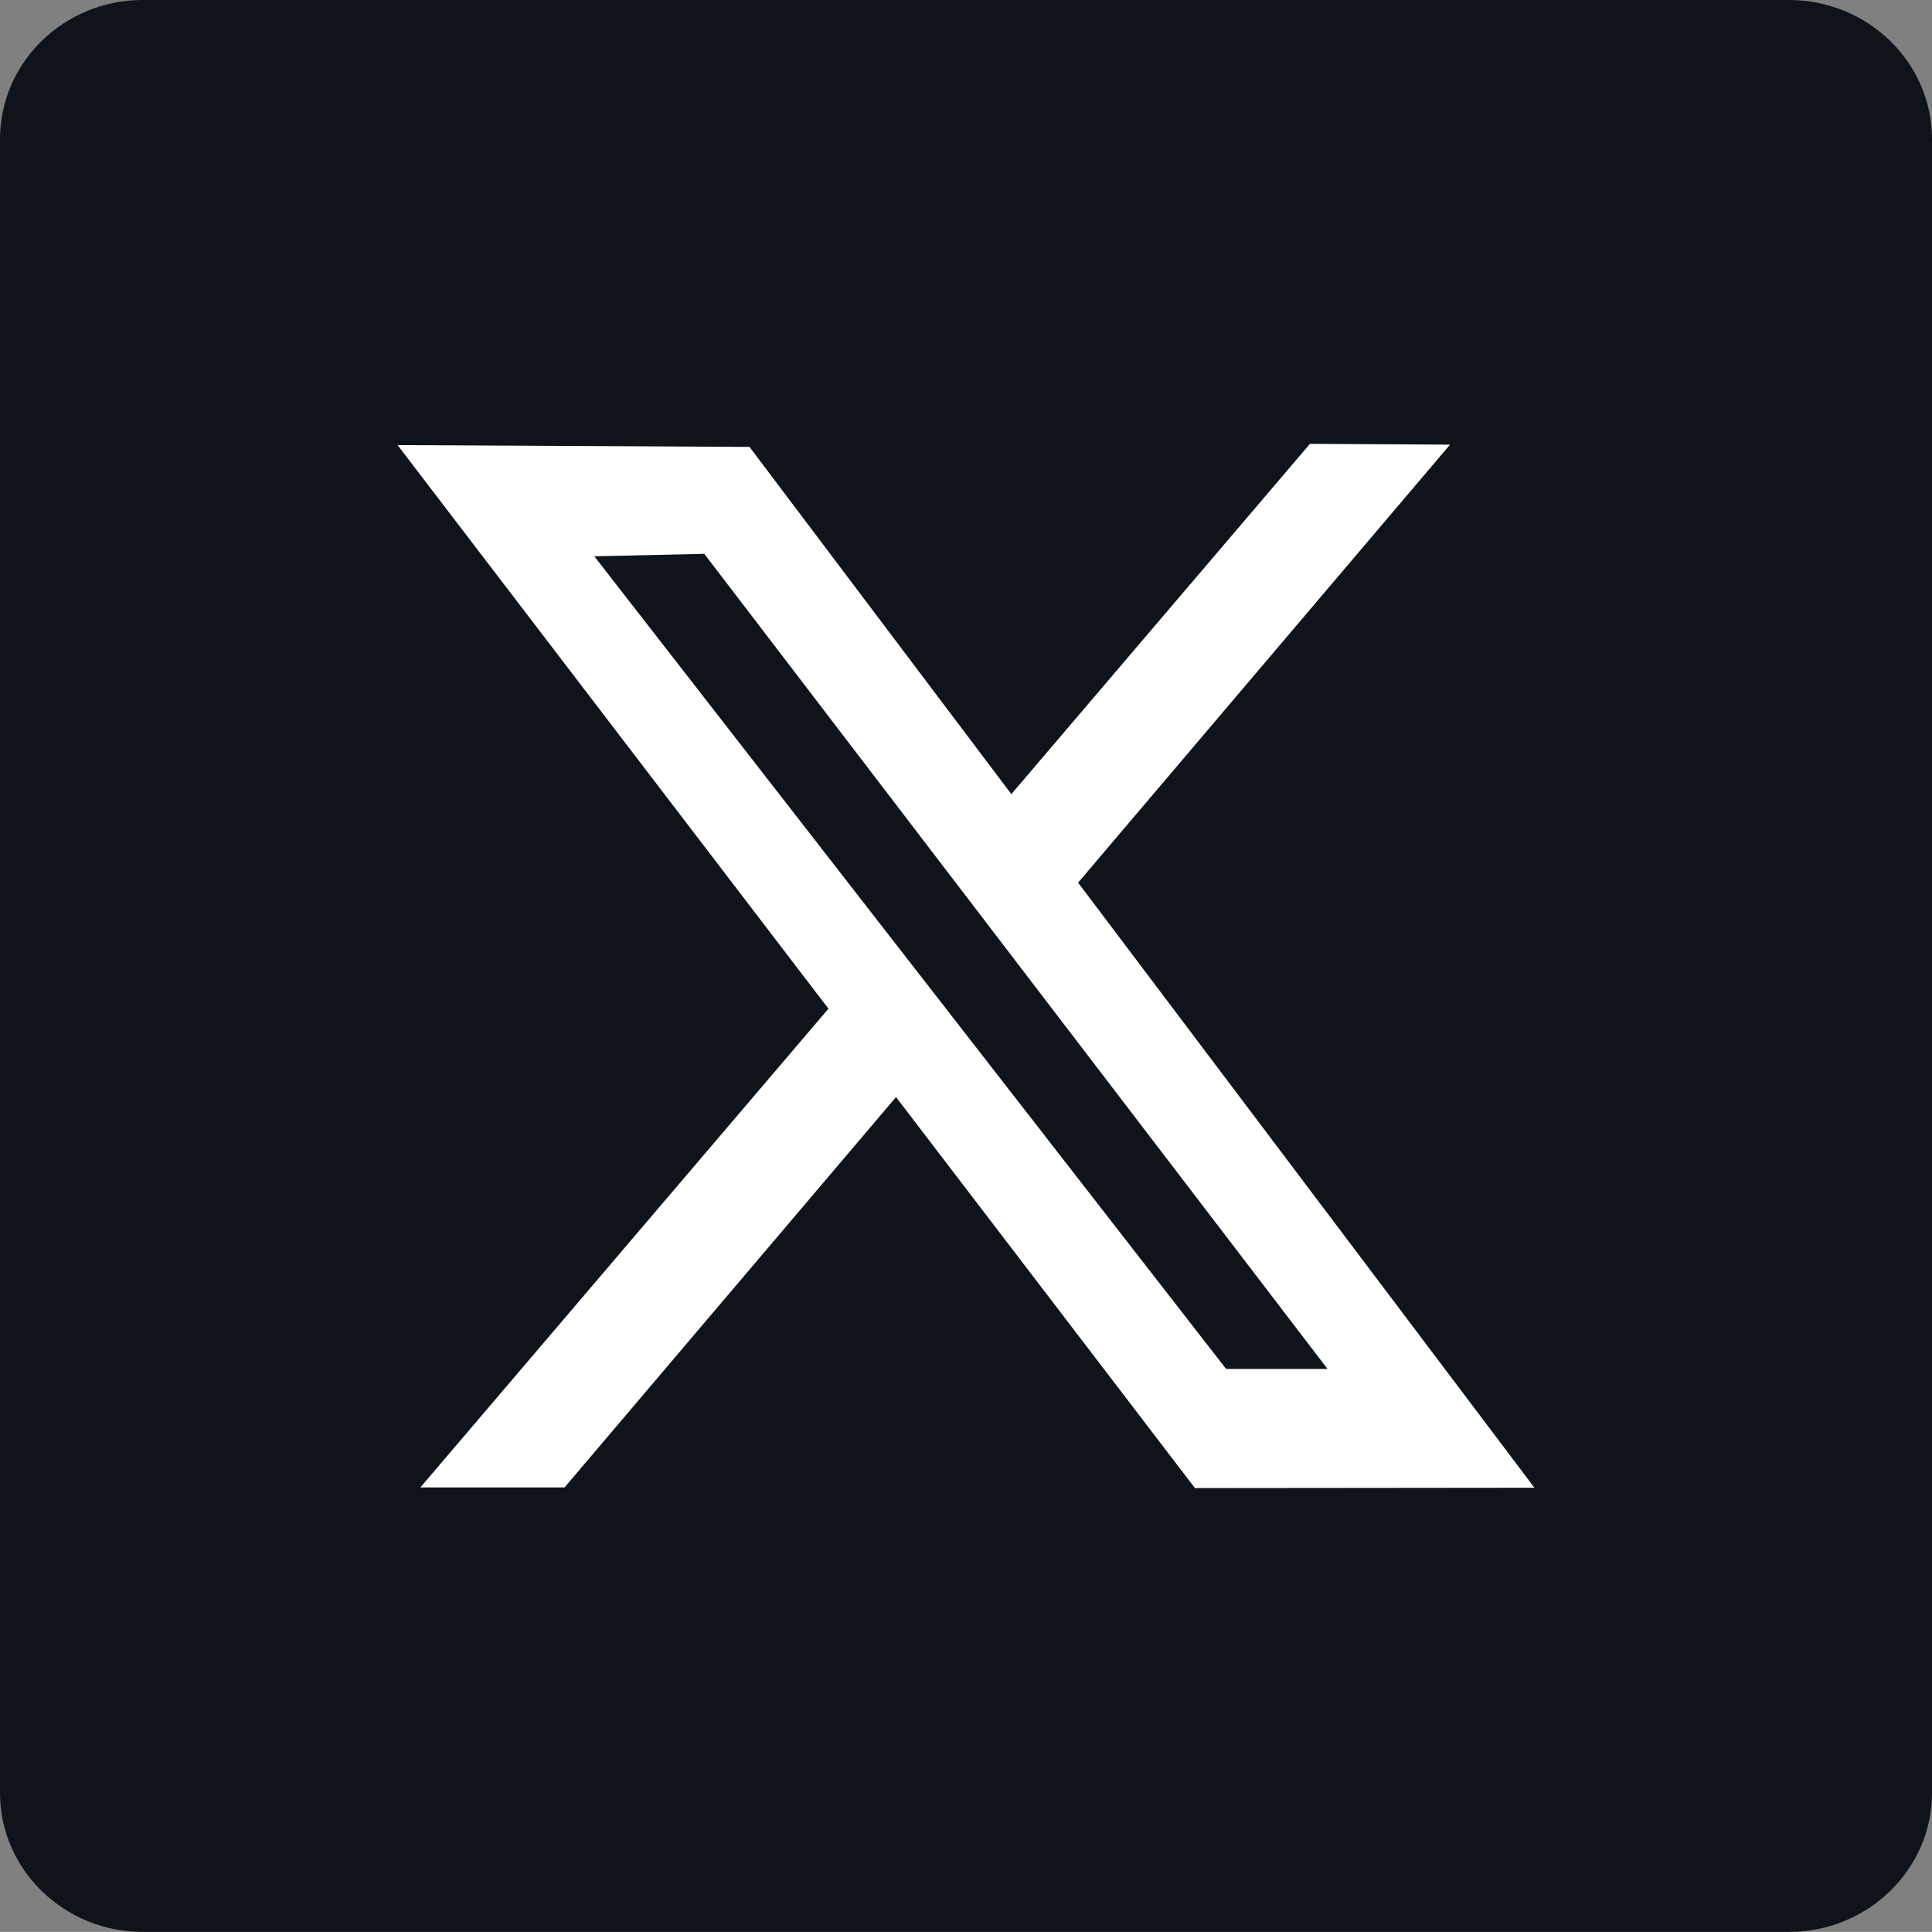
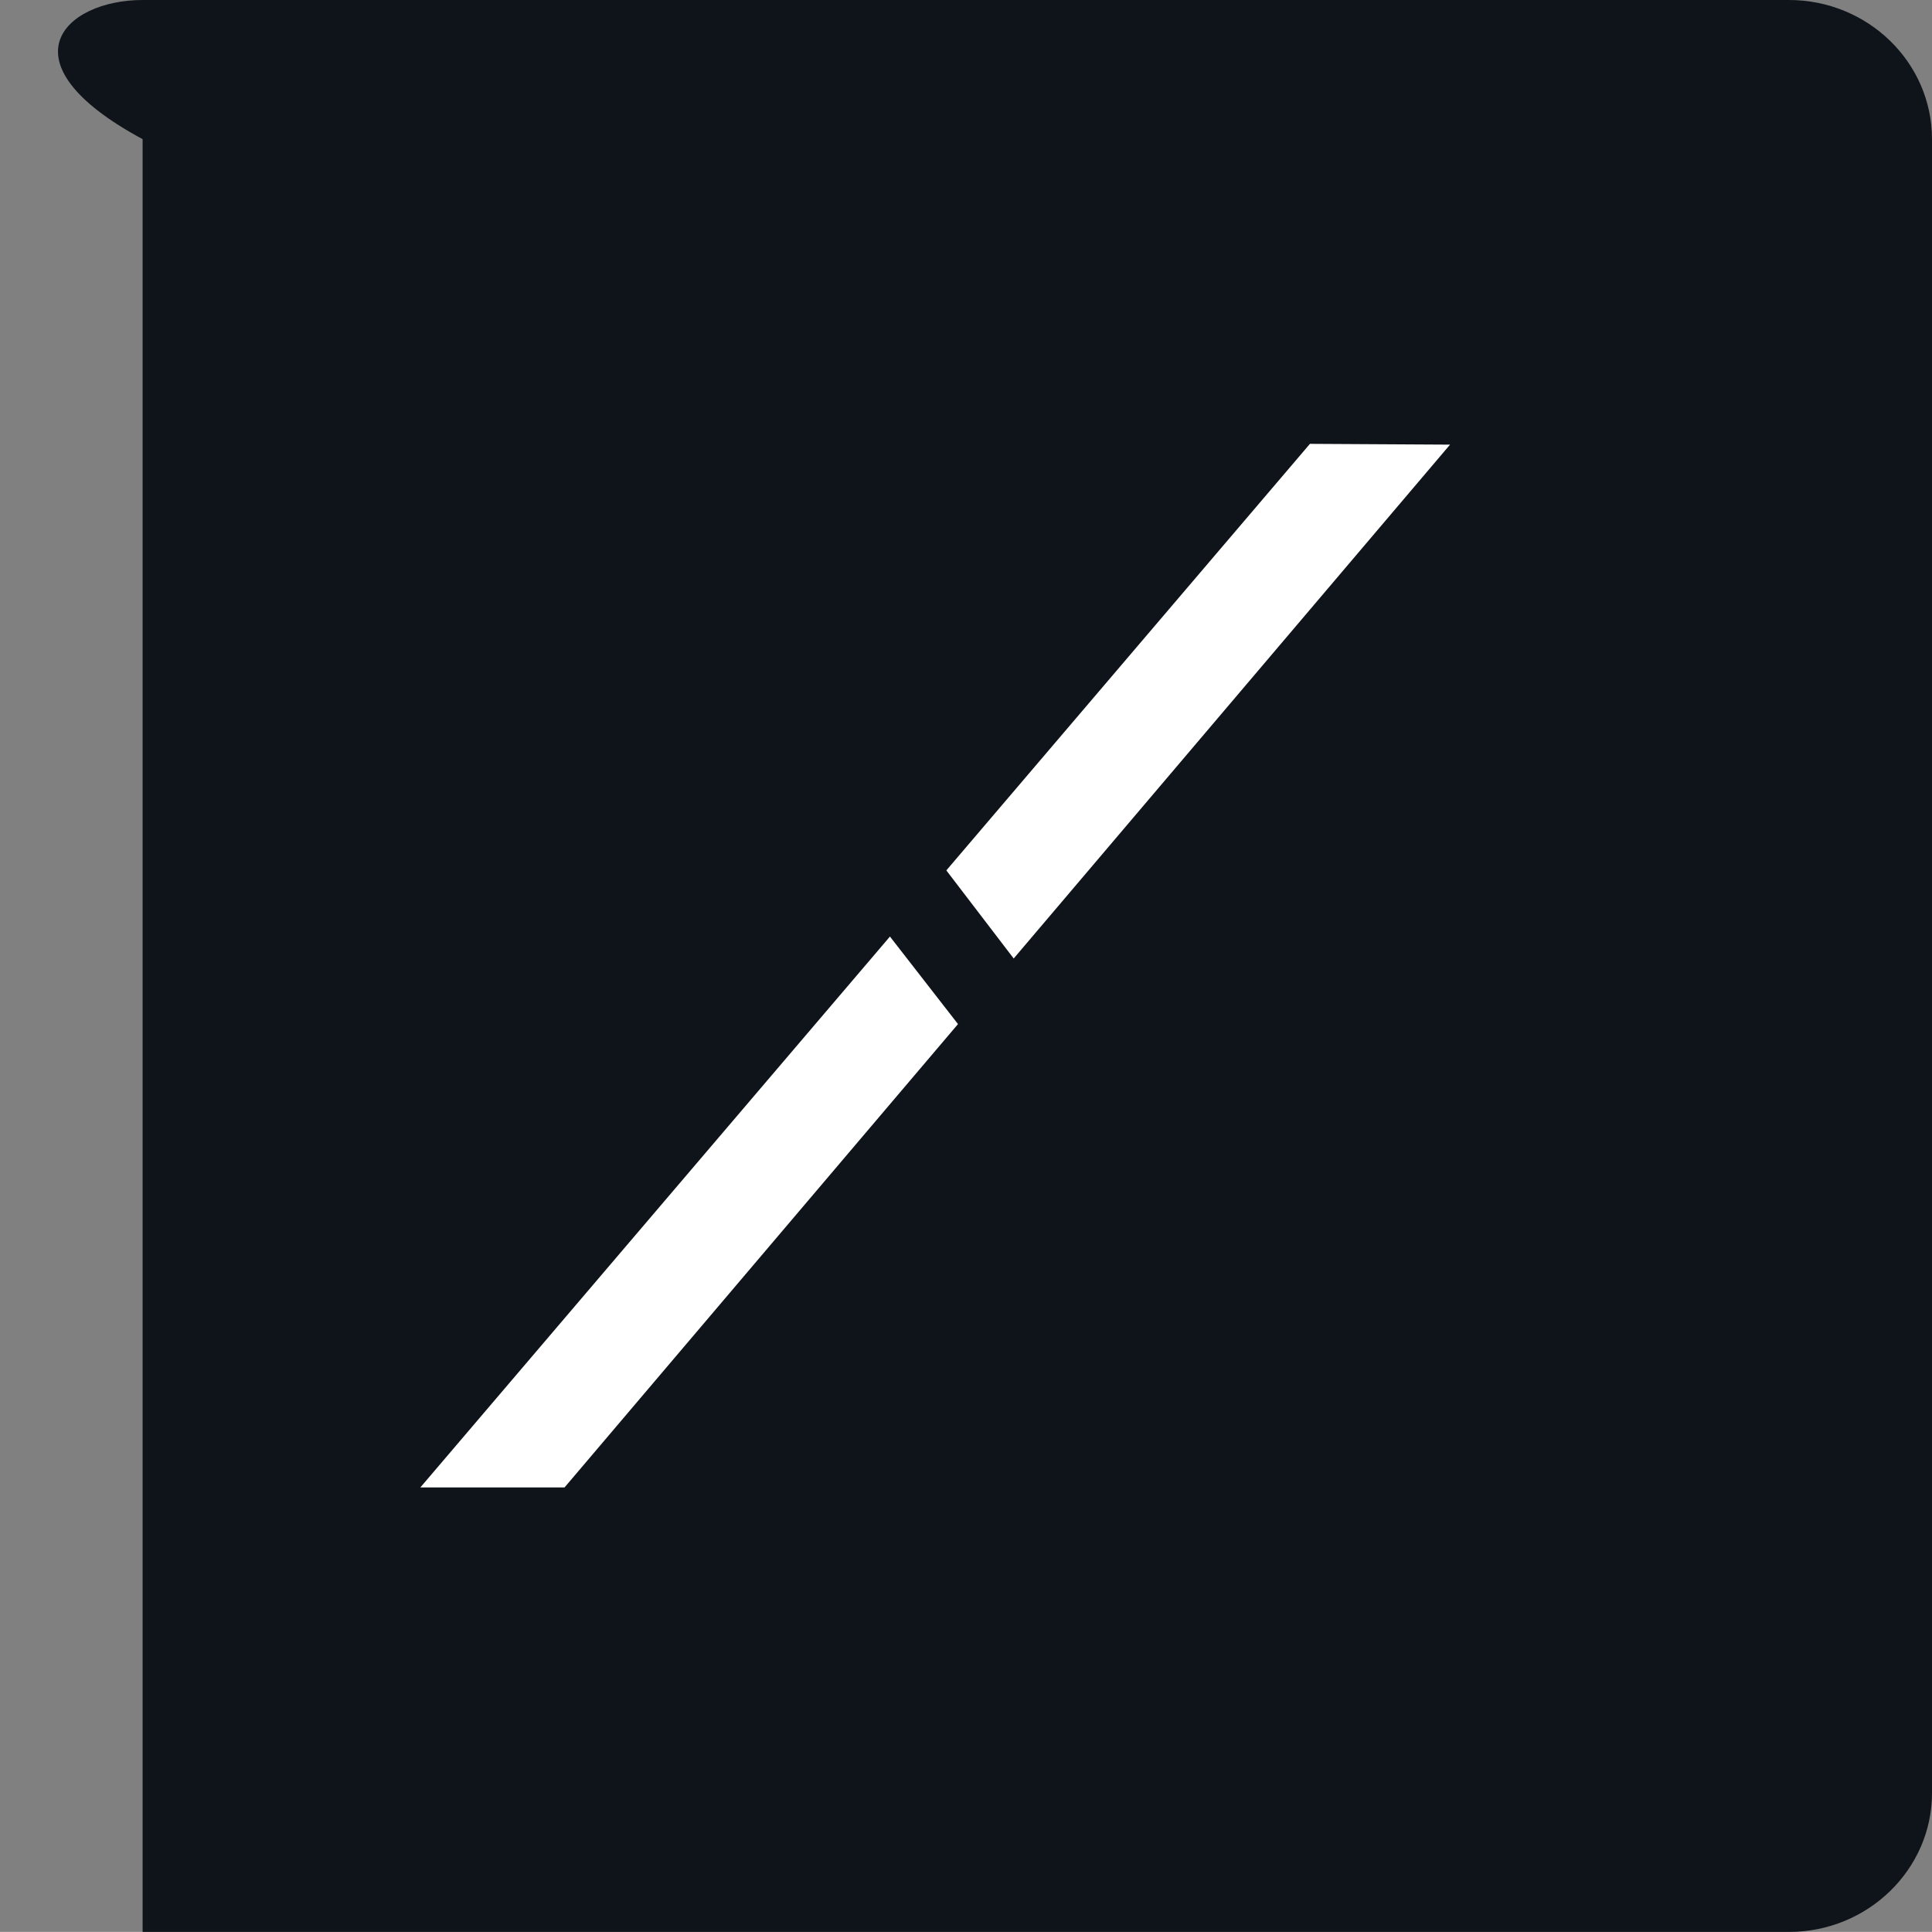
<svg xmlns="http://www.w3.org/2000/svg" id="uuid-4f7cee20-70a4-4aed-87ab-b7264bc6e586" viewBox="0 0 468.45 468.43">
  <rect x="0" y="0" width="468.45" height="468.43" fill="#808080" stroke="none" />
-   <path d="M468.45,33.74v401.02c0,18.52-15.56,33.67-34.67,33.67H34.58c-19.06,0-34.58-15.15-34.58-33.67V33.74C0,15.12,15.52,0,34.58,0h399.17c19.14,0,34.7,15.12,34.7,33.74Z" style="fill:#0e1419; stroke-width:0px;" />
-   <polygon points="96.4 107.92 181.73 108.36 372.05 360.73 289.73 360.81 96.4 107.92" style="fill:#fff; stroke-width:0px;" />
+   <path d="M468.45,33.74v401.02c0,18.52-15.56,33.67-34.67,33.67H34.58V33.74C0,15.12,15.52,0,34.58,0h399.17c19.14,0,34.7,15.12,34.7,33.74Z" style="fill:#0e1419; stroke-width:0px;" />
  <polygon points="317.62 107.62 351.59 107.81 136.88 360.66 101.92 360.66 317.62 107.62" style="fill:#fff; stroke-width:0px;" />
  <polygon points="170.77 134.29 144.1 134.88 297.29 331.92 321.88 331.92 170.77 134.29" style="fill:#0e1419; stroke-width:0px;" />
</svg>